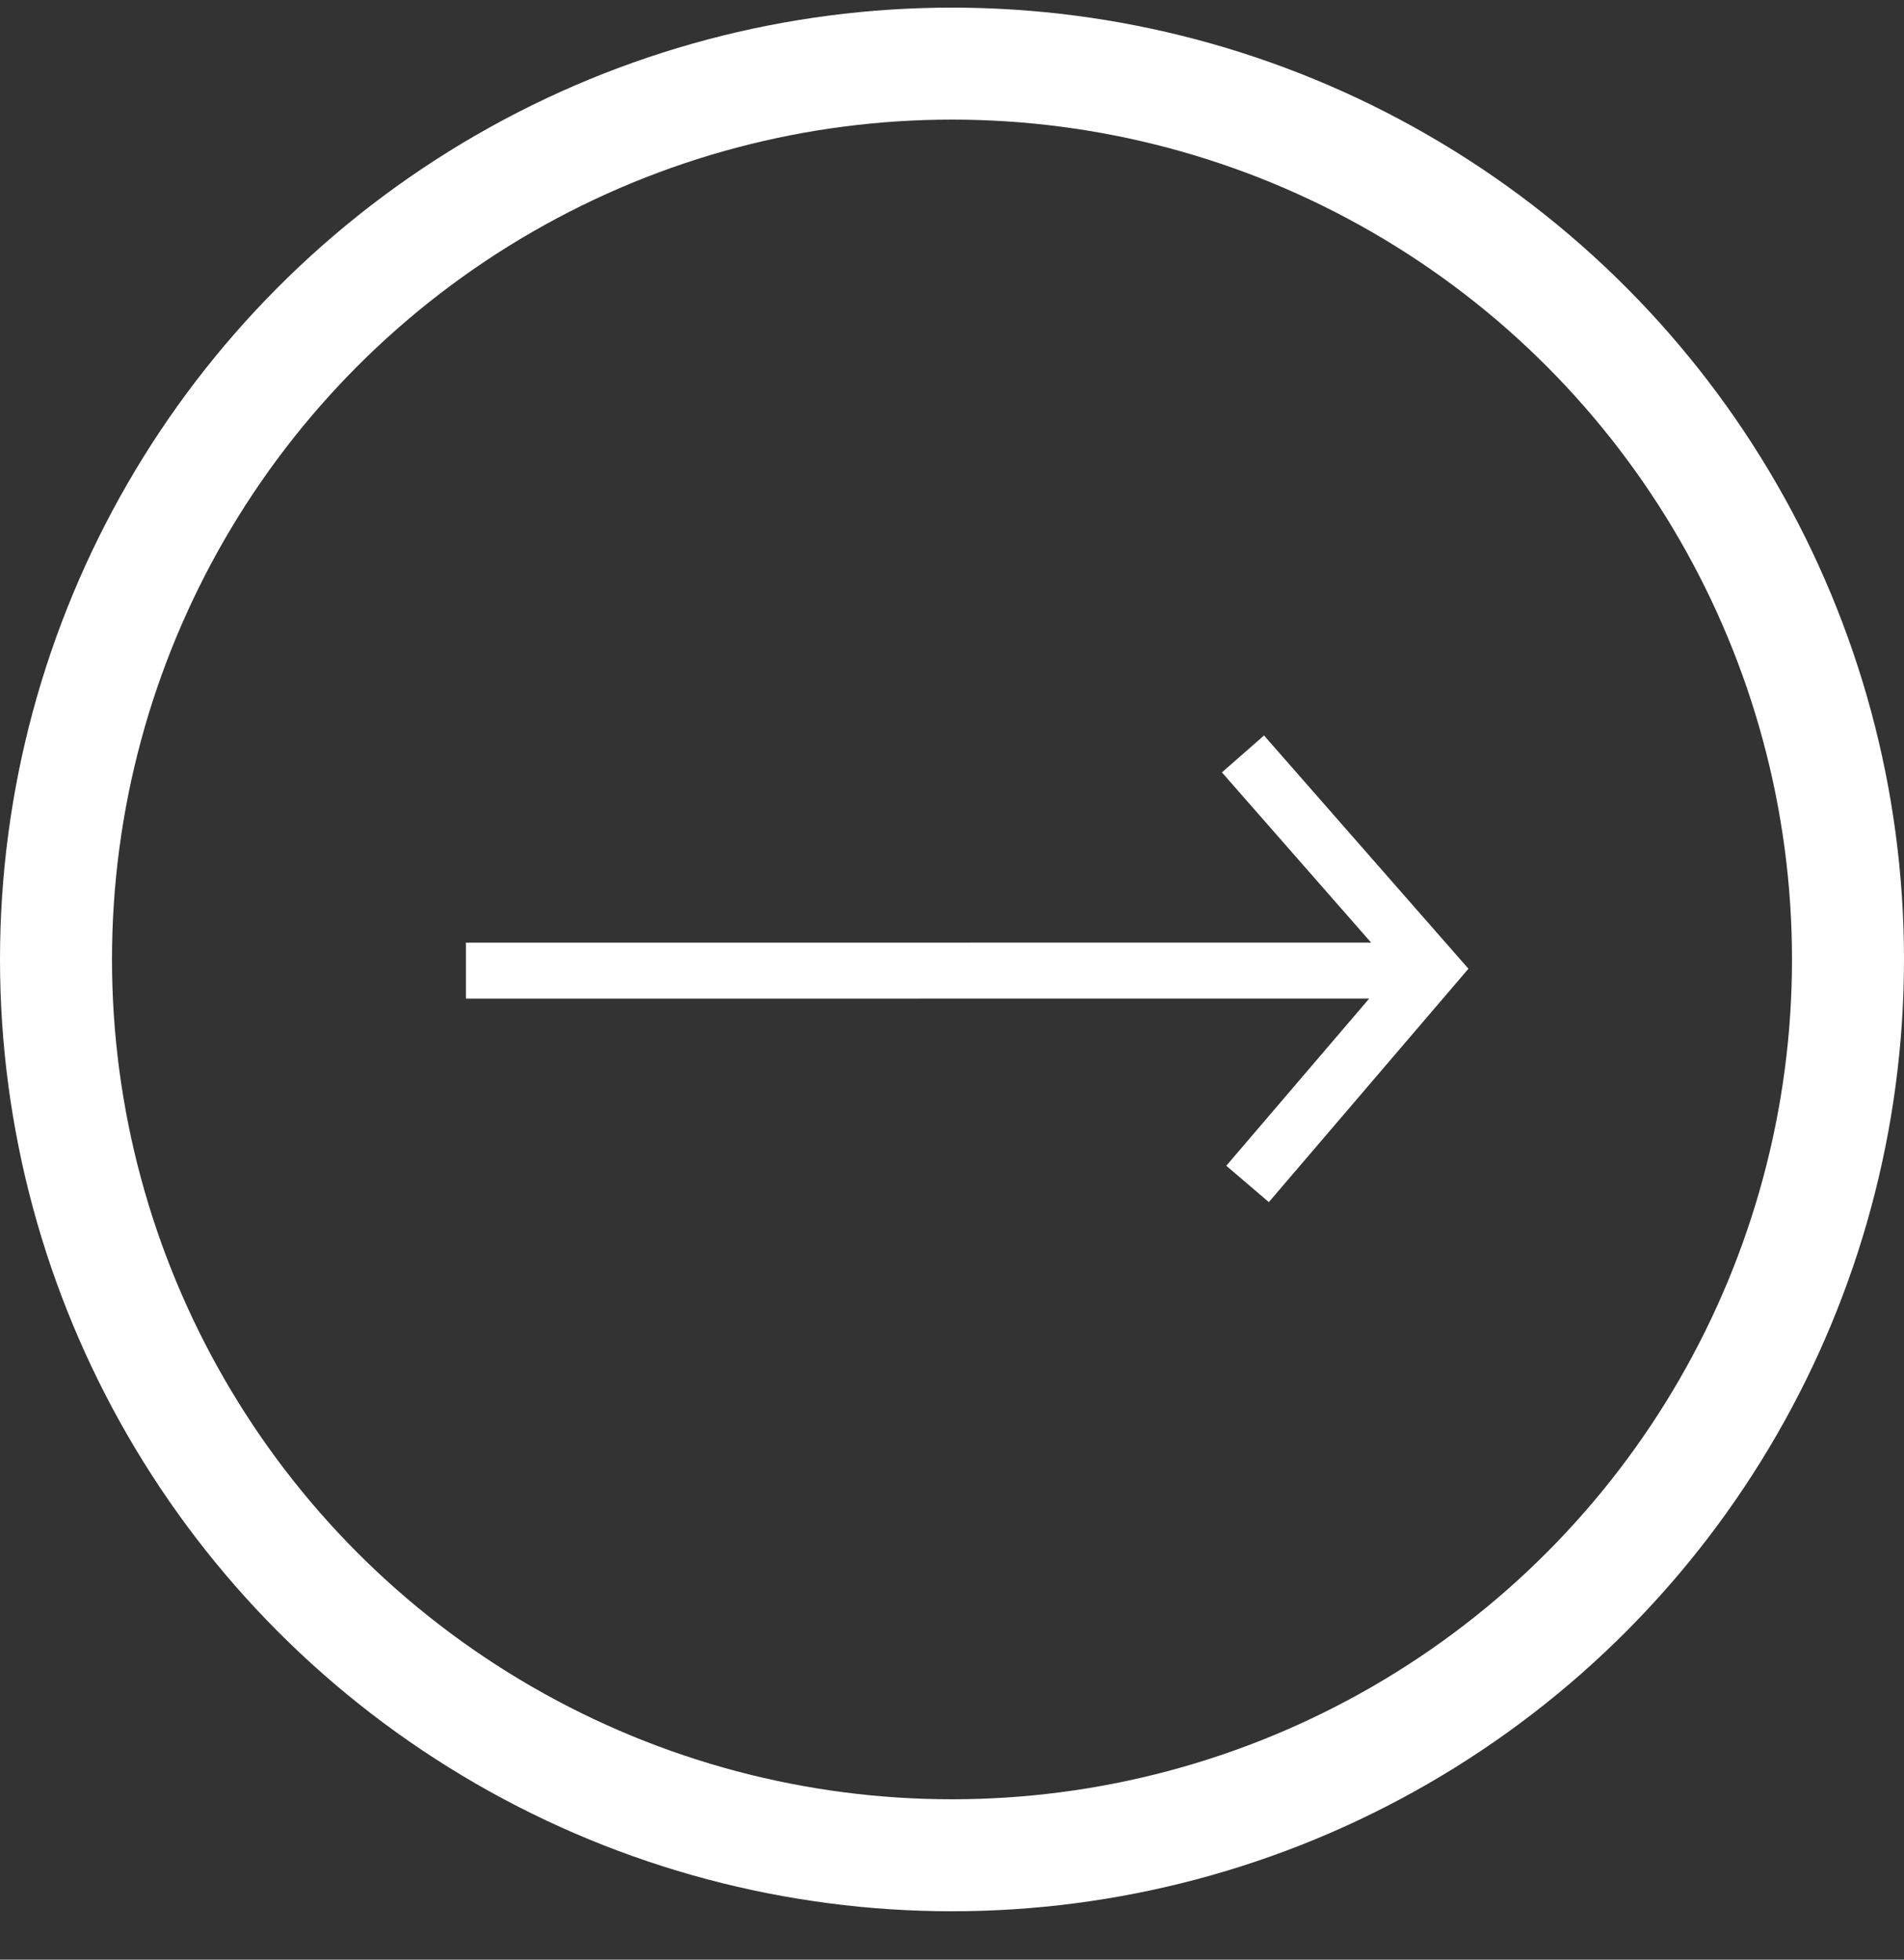
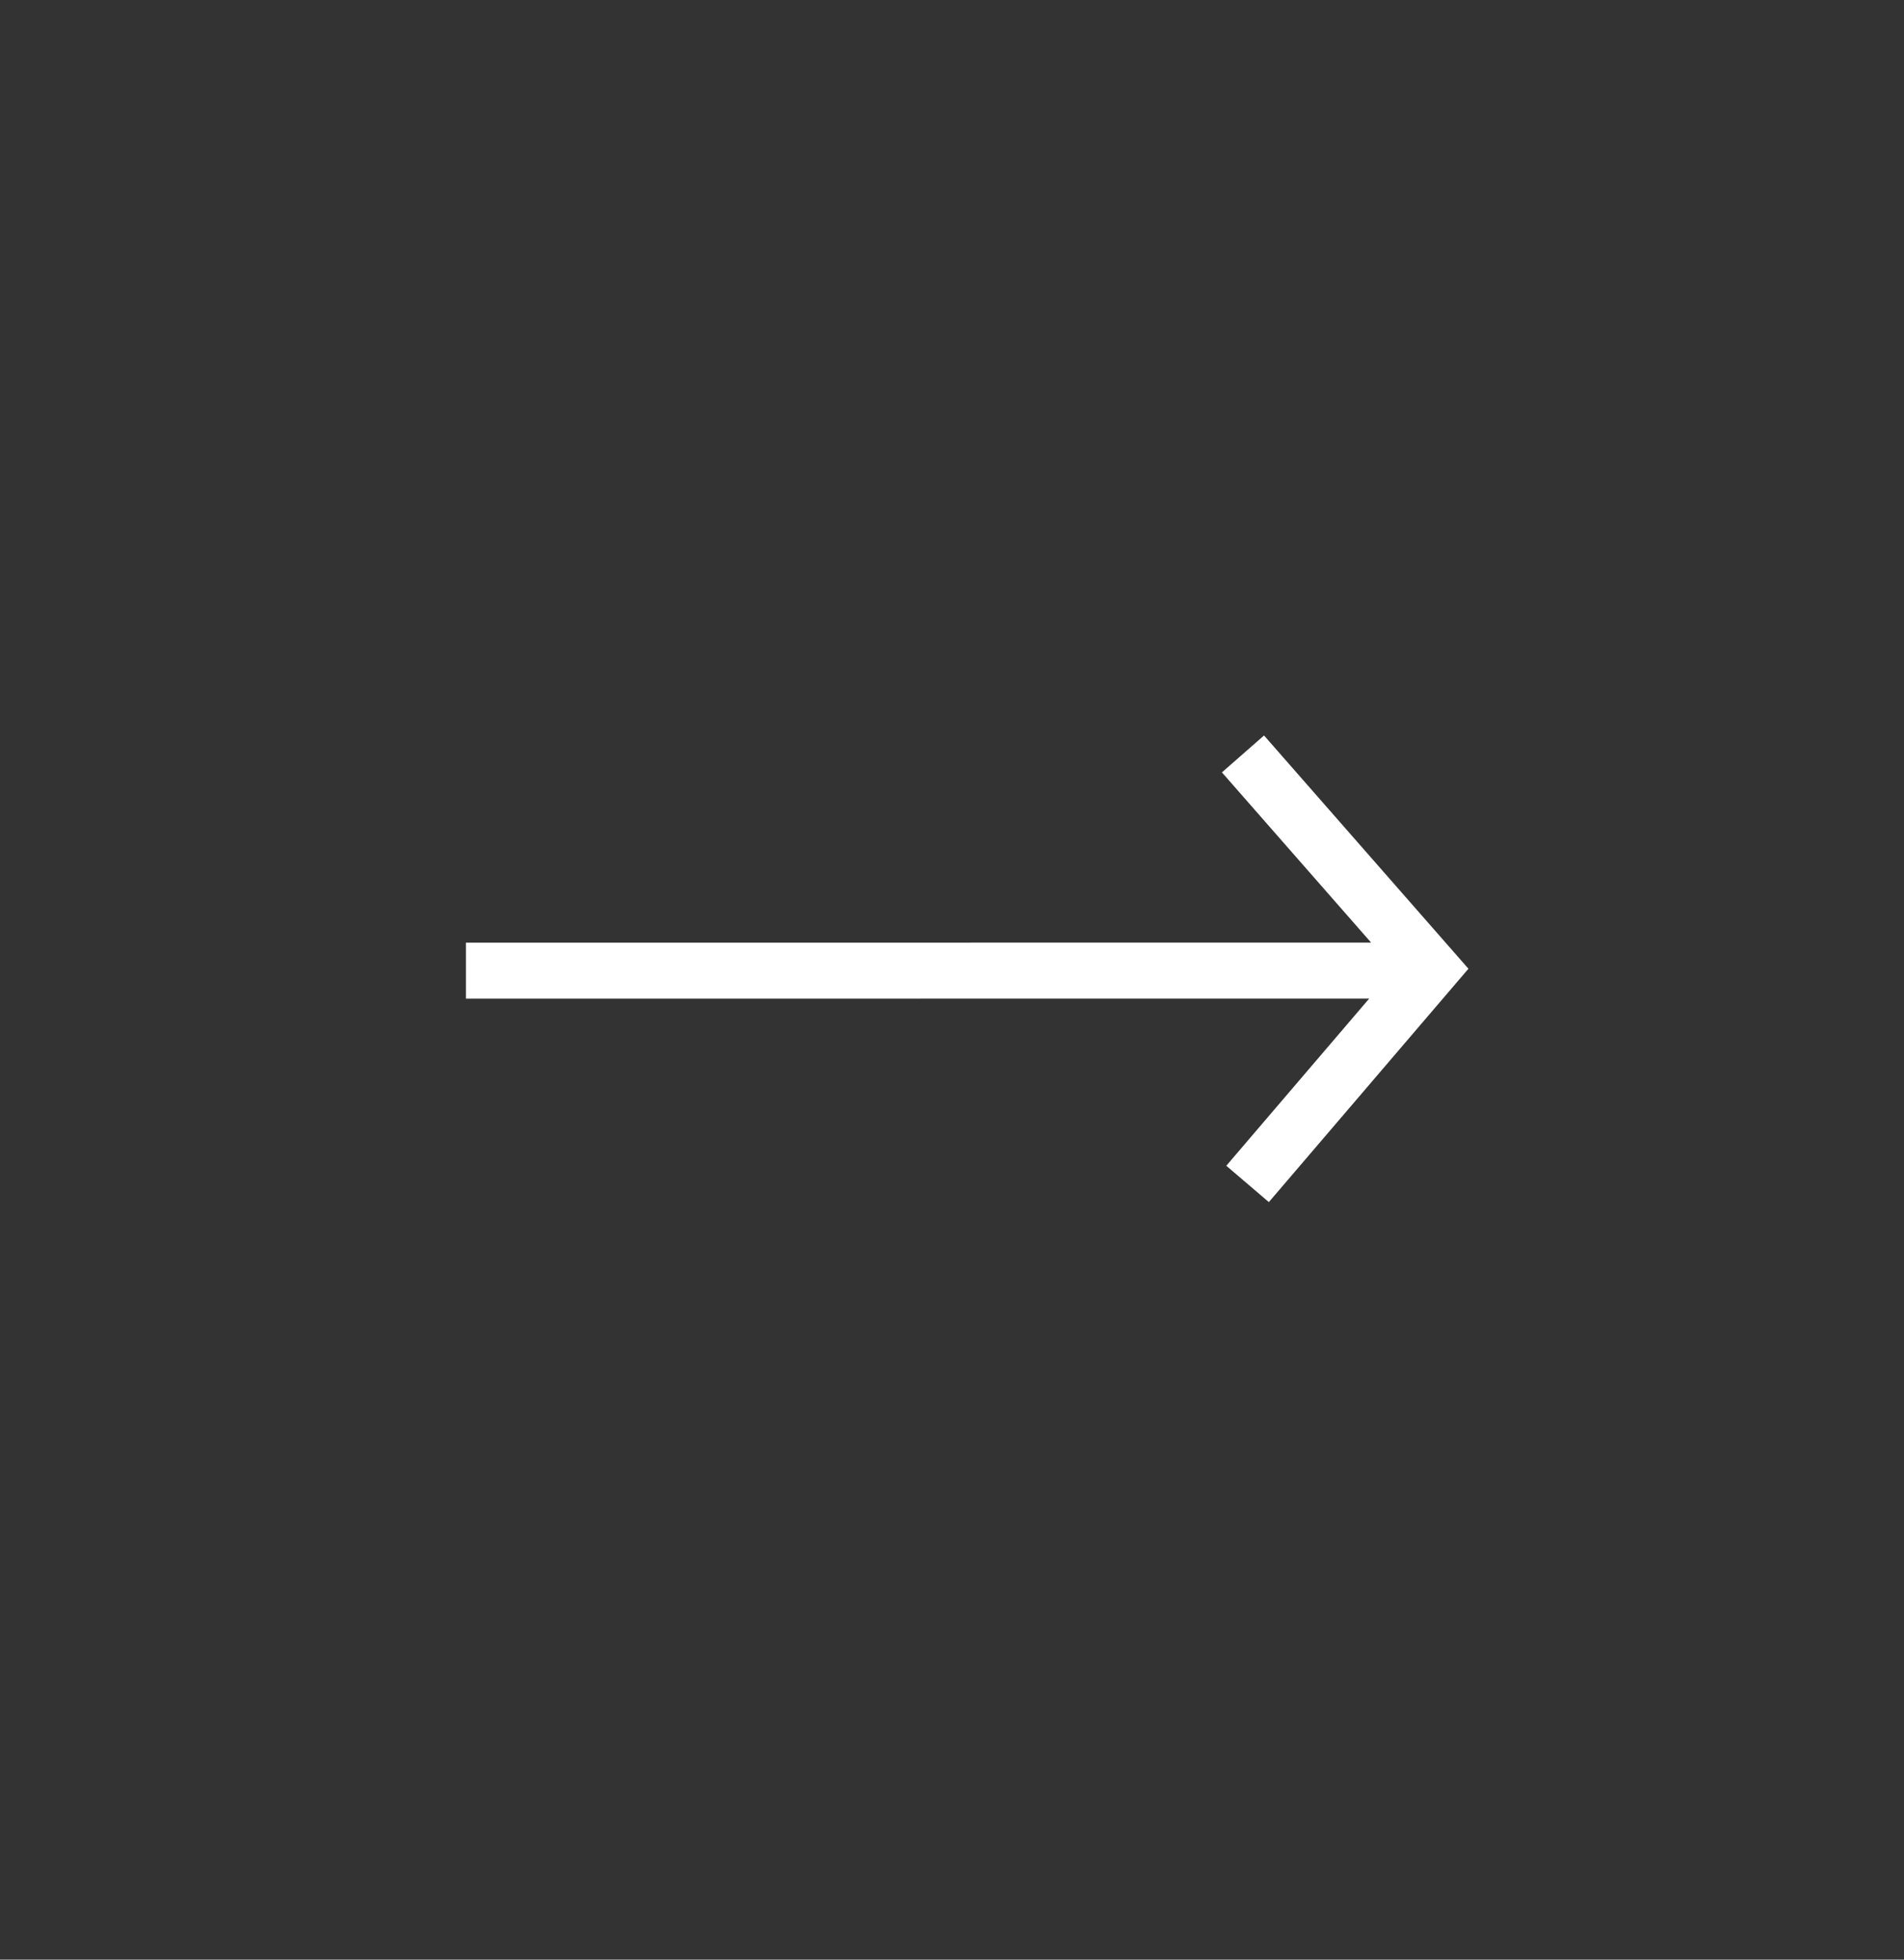
<svg xmlns="http://www.w3.org/2000/svg" width="34px" height="35px" viewBox="0 0 34 35" version="1.1">
  <rect x="0" y="0" width="34" height="35" fill="#333333" stroke="none" />
  <title>circle-arrow-reversed</title>
  <g id="image-exports" stroke="none" stroke-width="1" fill="none" fill-rule="evenodd">
    <g id="circle-arrow-reversed" transform="translate(1, 1.136)">
-       <circle id="Oval-Copy" stroke="#FFFFFF" stroke-width="2" cx="16" cy="16" r="16" />
      <path d="M21.572,12 L25.222,16.166 L21.658,20.334 L20.898,19.685 L23.45,16.699 L7.32,16.7 L7.32,15.7 L23.484,15.699 L20.82,12.659 L21.572,12 Z" id="arrow-only-light" fill="#FFFFFF" fill-rule="nonzero" />
    </g>
  </g>
</svg>